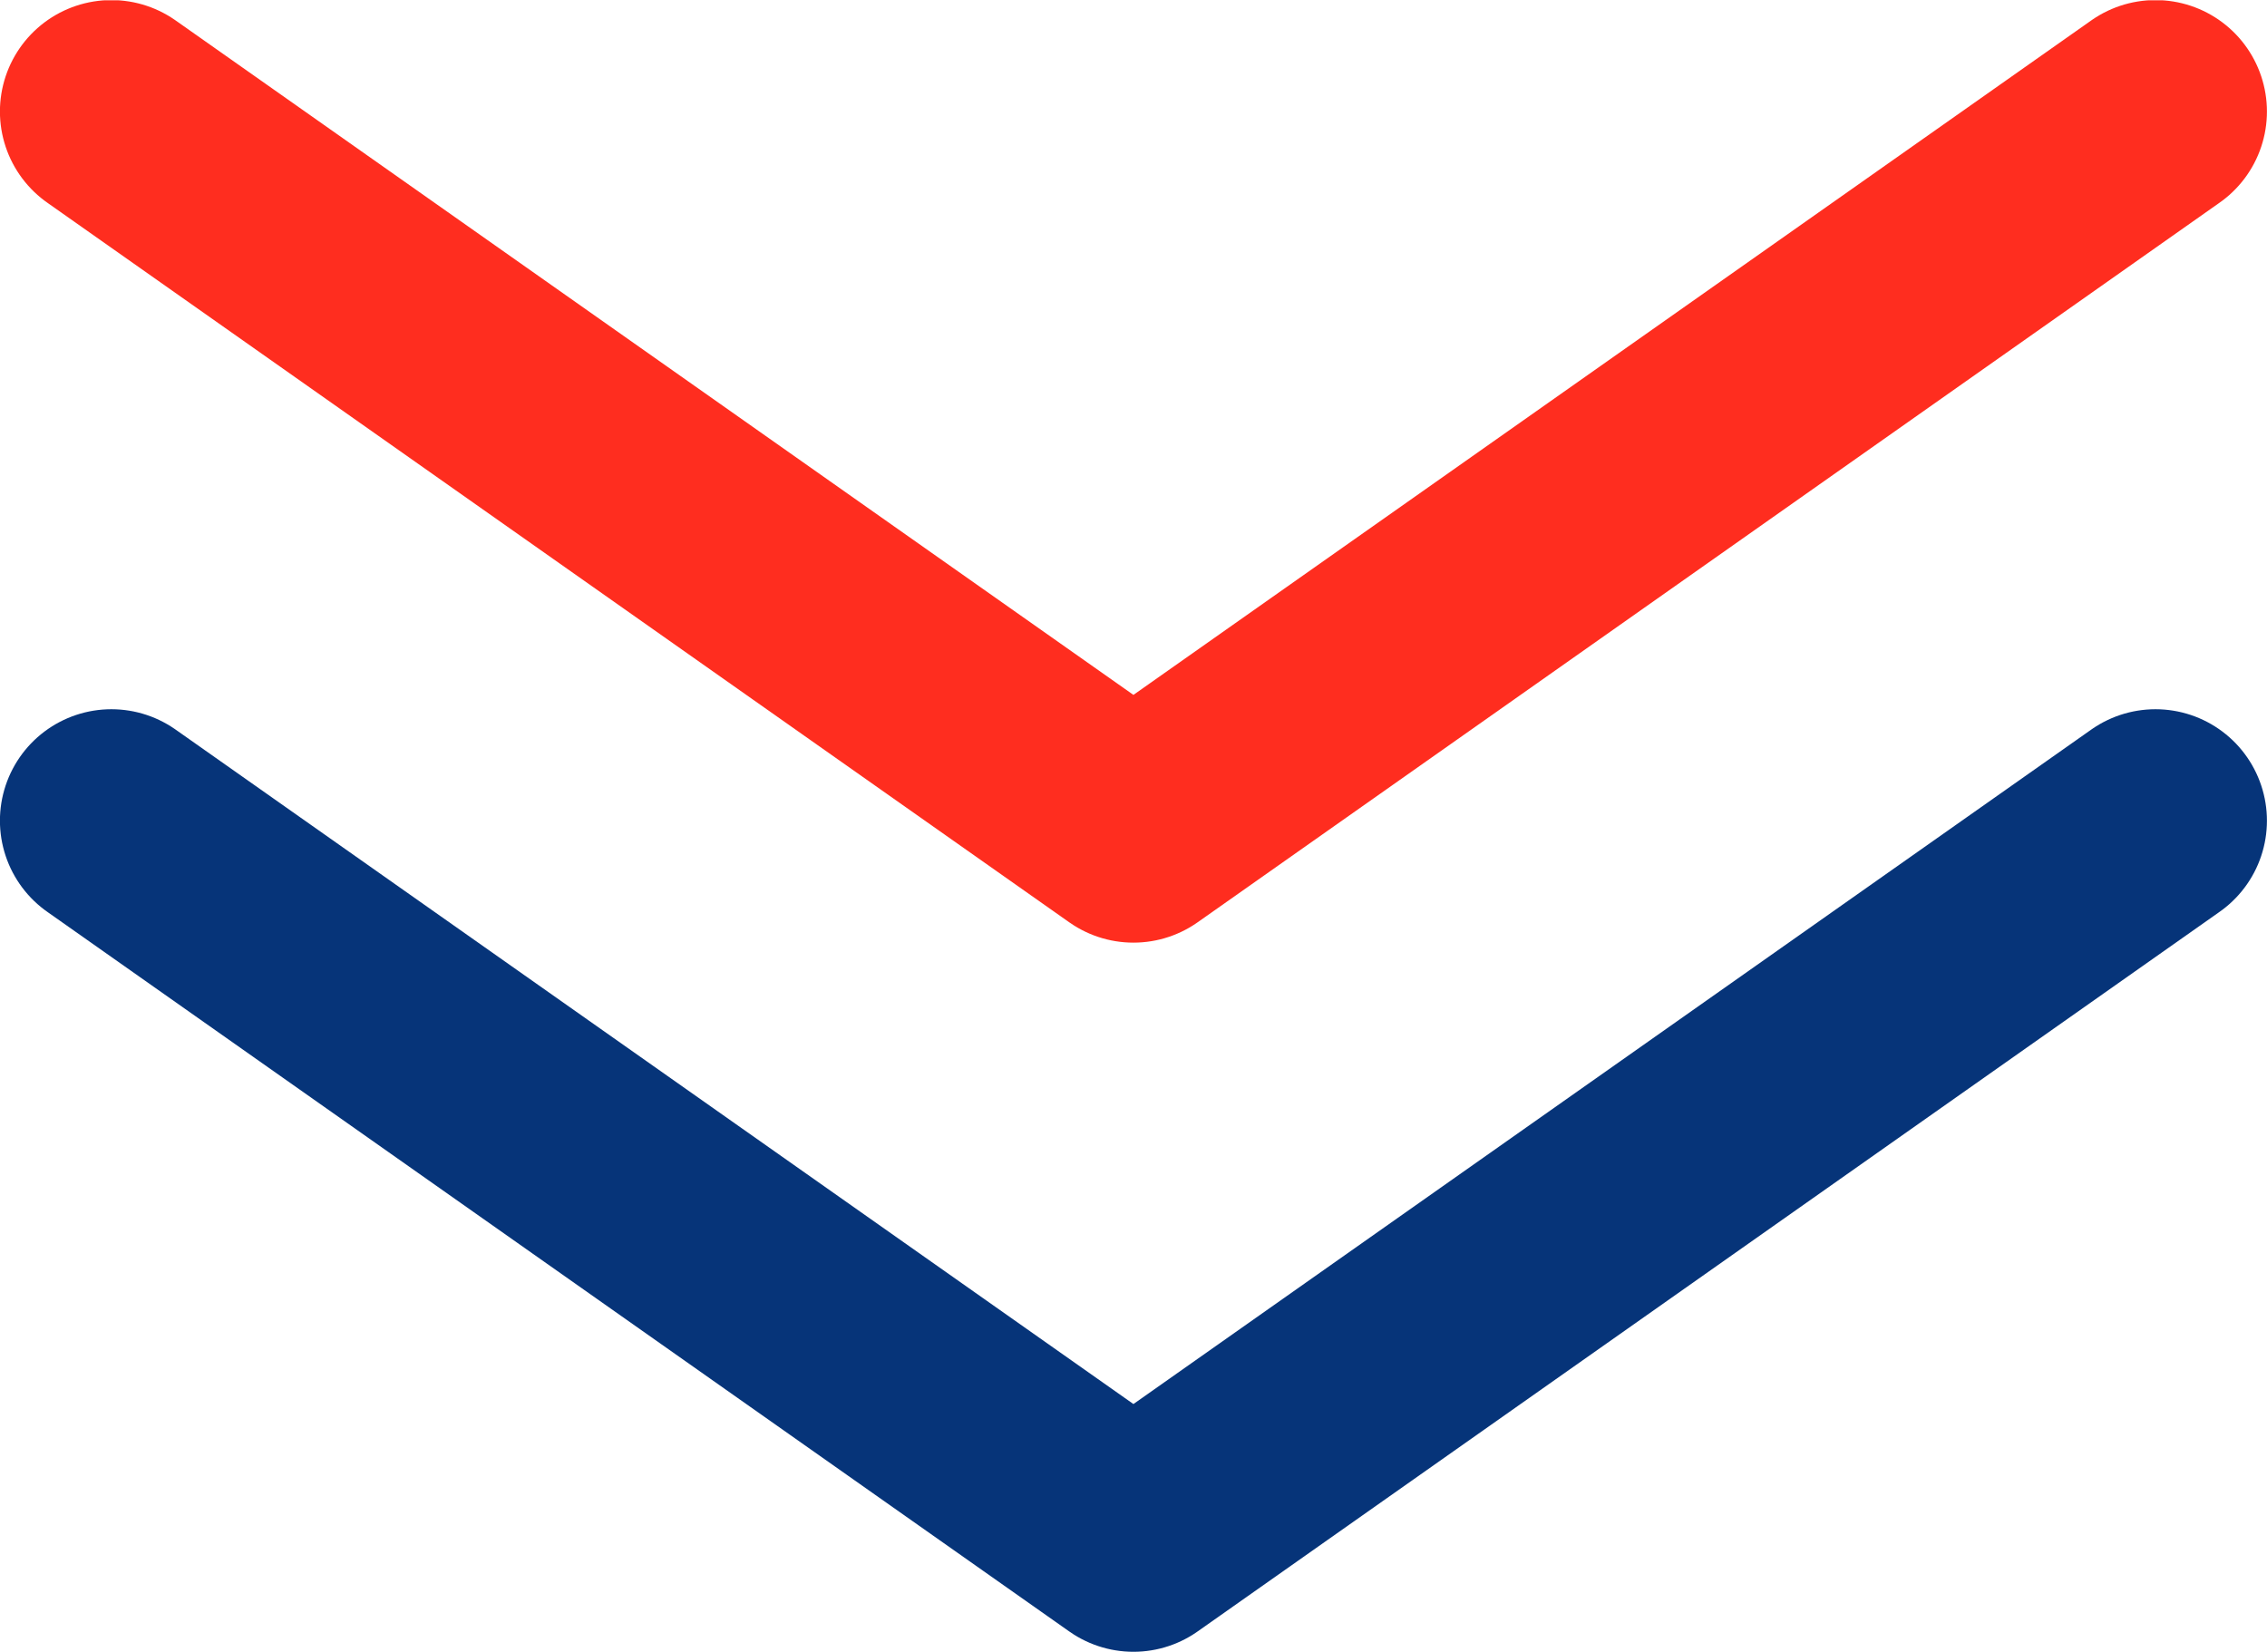
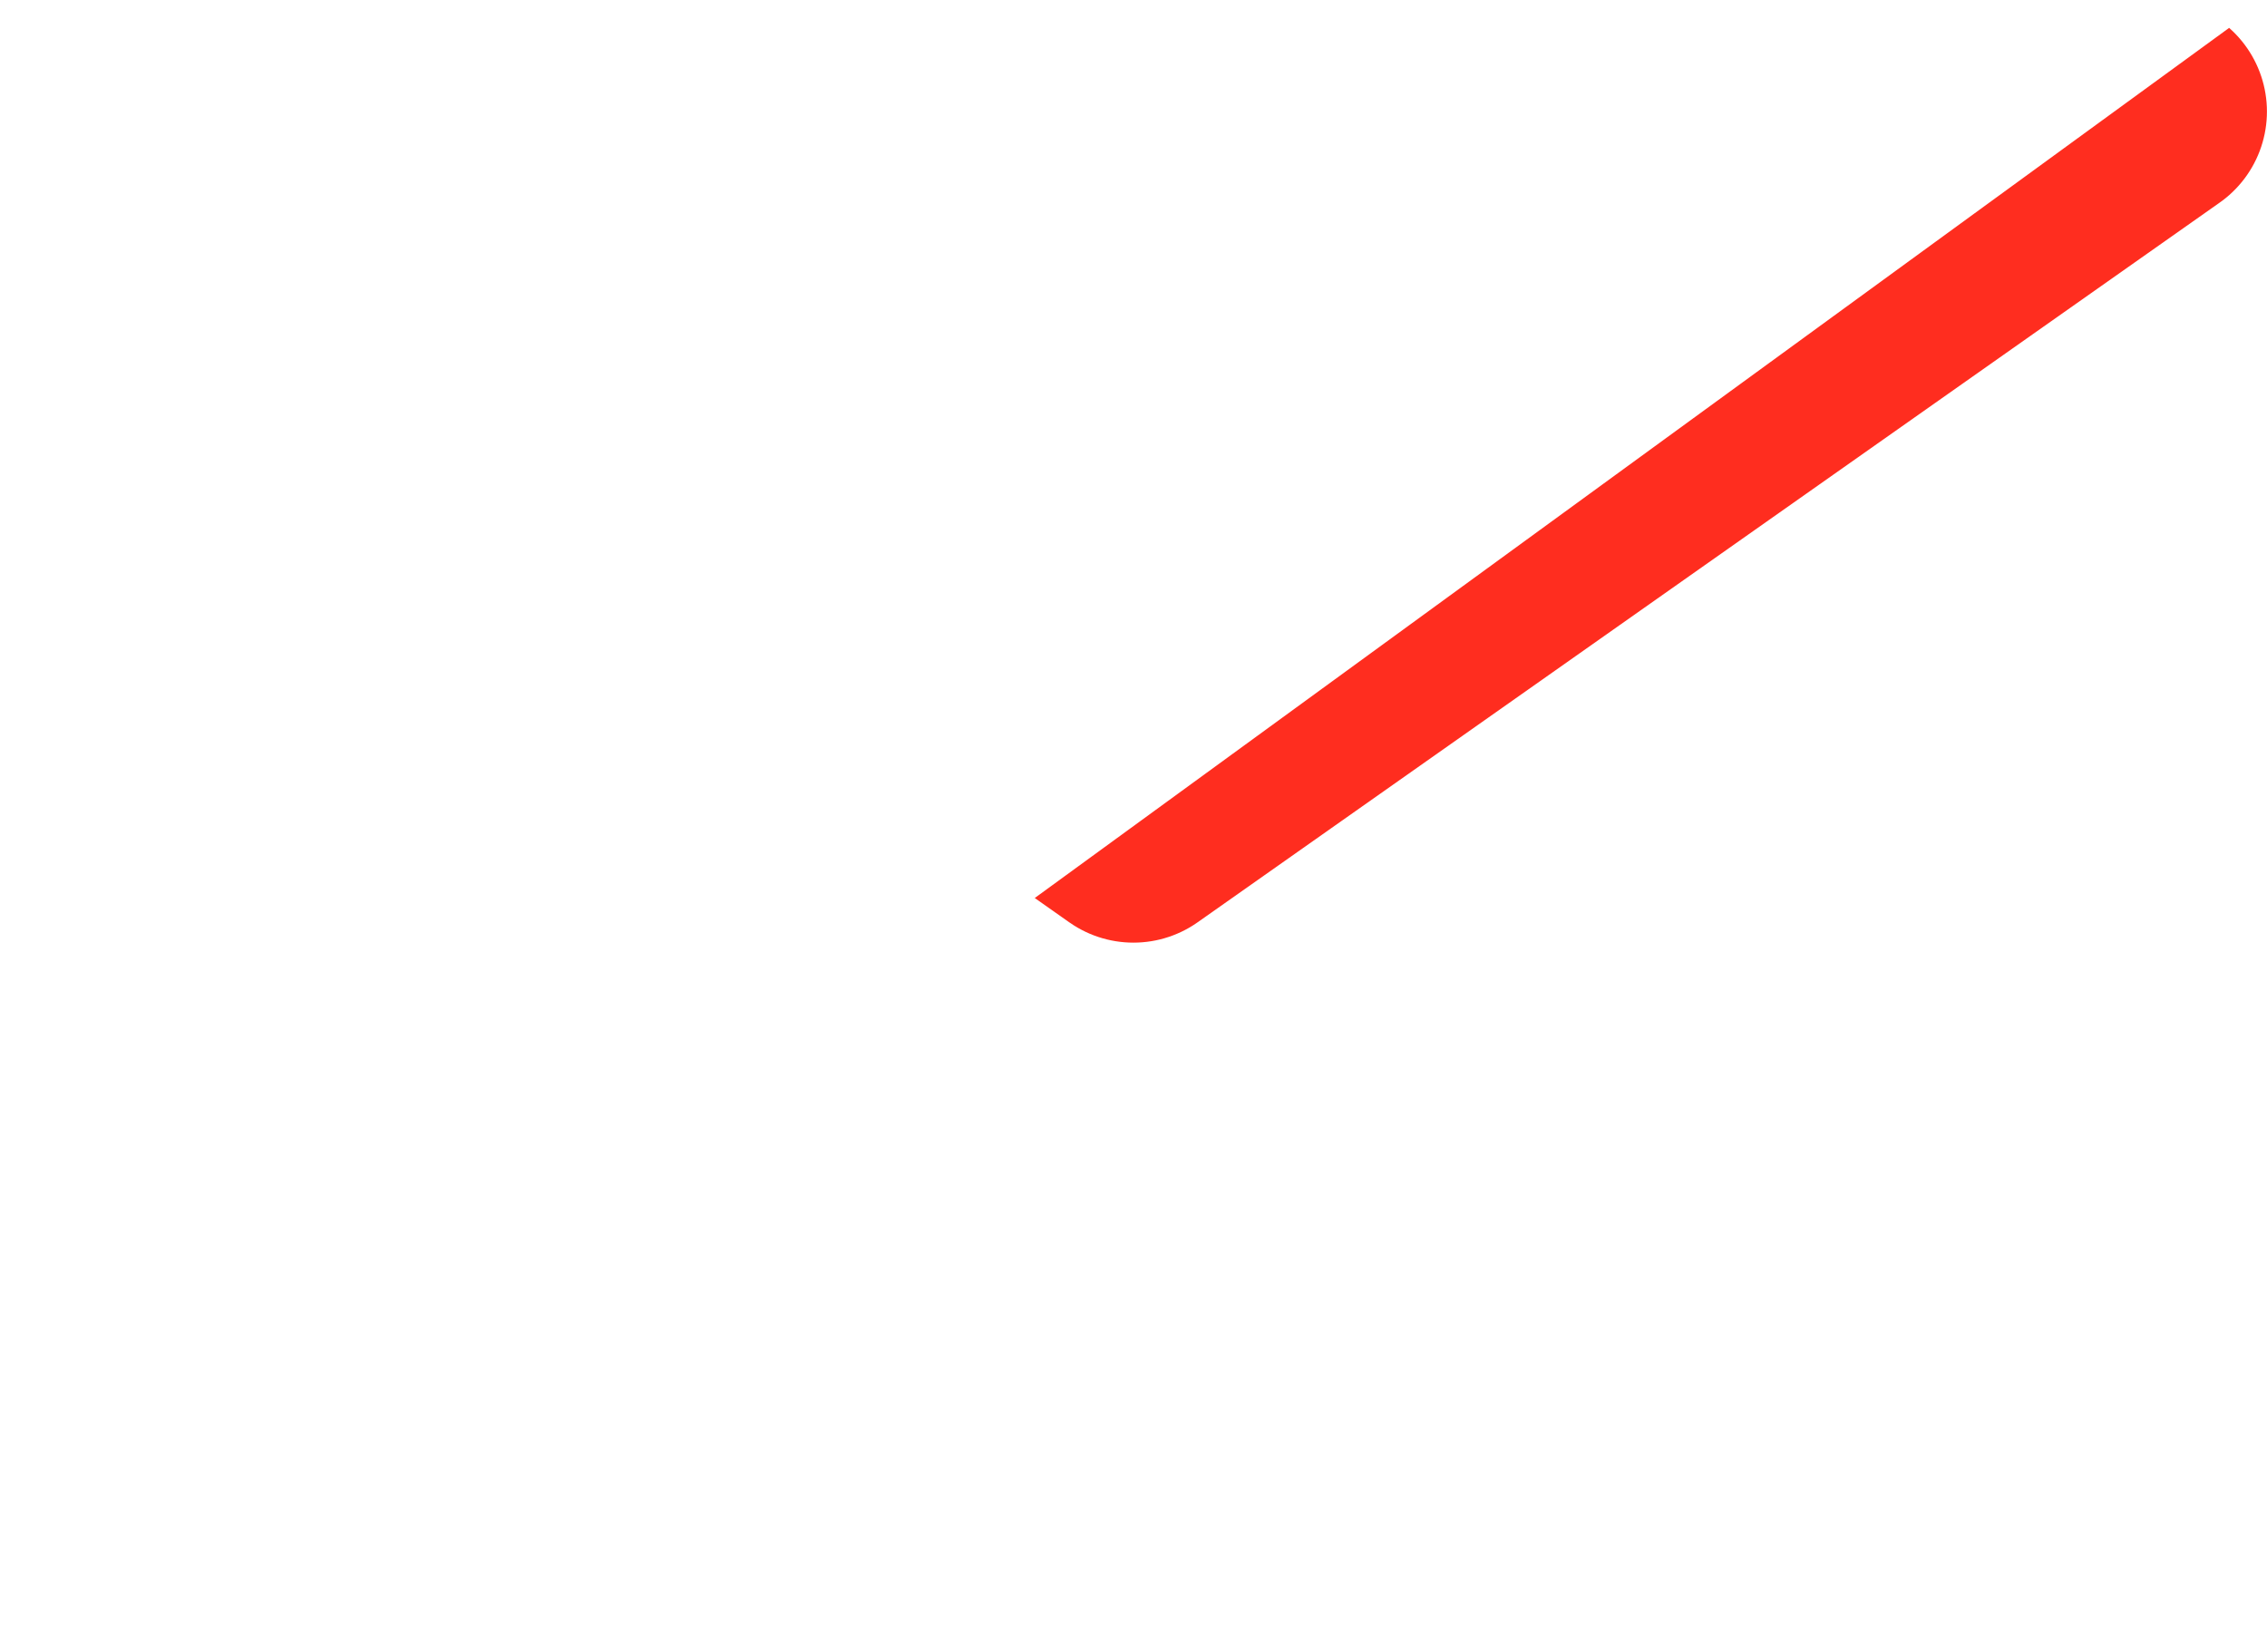
<svg xmlns="http://www.w3.org/2000/svg" width="15.509" height="11.302" viewBox="0 0 15.509 11.302">
  <defs>
    <clipPath id="clip-path">
-       <path id="Path_327" data-name="Path 327" d="M0,0H15.509V-11.3H0Z" fill="none" />
+       <path id="Path_327" data-name="Path 327" d="M0,0H15.509V-11.3Z" fill="none" />
    </clipPath>
  </defs>
  <g id="Group_527" data-name="Group 527" transform="translate(0 11.302)">
    <g id="Group_526" data-name="Group 526" clip-path="url(#clip-path)">
      <g id="Group_524" data-name="Group 524" transform="translate(14.746 -5.687)">
-         <path id="Path_325" data-name="Path 325" d="M0,0-6.992,4.924-13.984,0" fill="none" stroke="#063479" stroke-linecap="round" stroke-linejoin="round" stroke-width="1.525" />
-       </g>
+         </g>
      <g id="Group_525" data-name="Group 525" transform="translate(14.746 -10.539)">
        <path id="Path_326" data-name="Path 326" d="M0,0-6.992,4.924-13.984,0" fill="none" stroke="#ff2d1f" stroke-linecap="round" stroke-linejoin="round" stroke-width="1.525" />
      </g>
    </g>
  </g>
</svg>